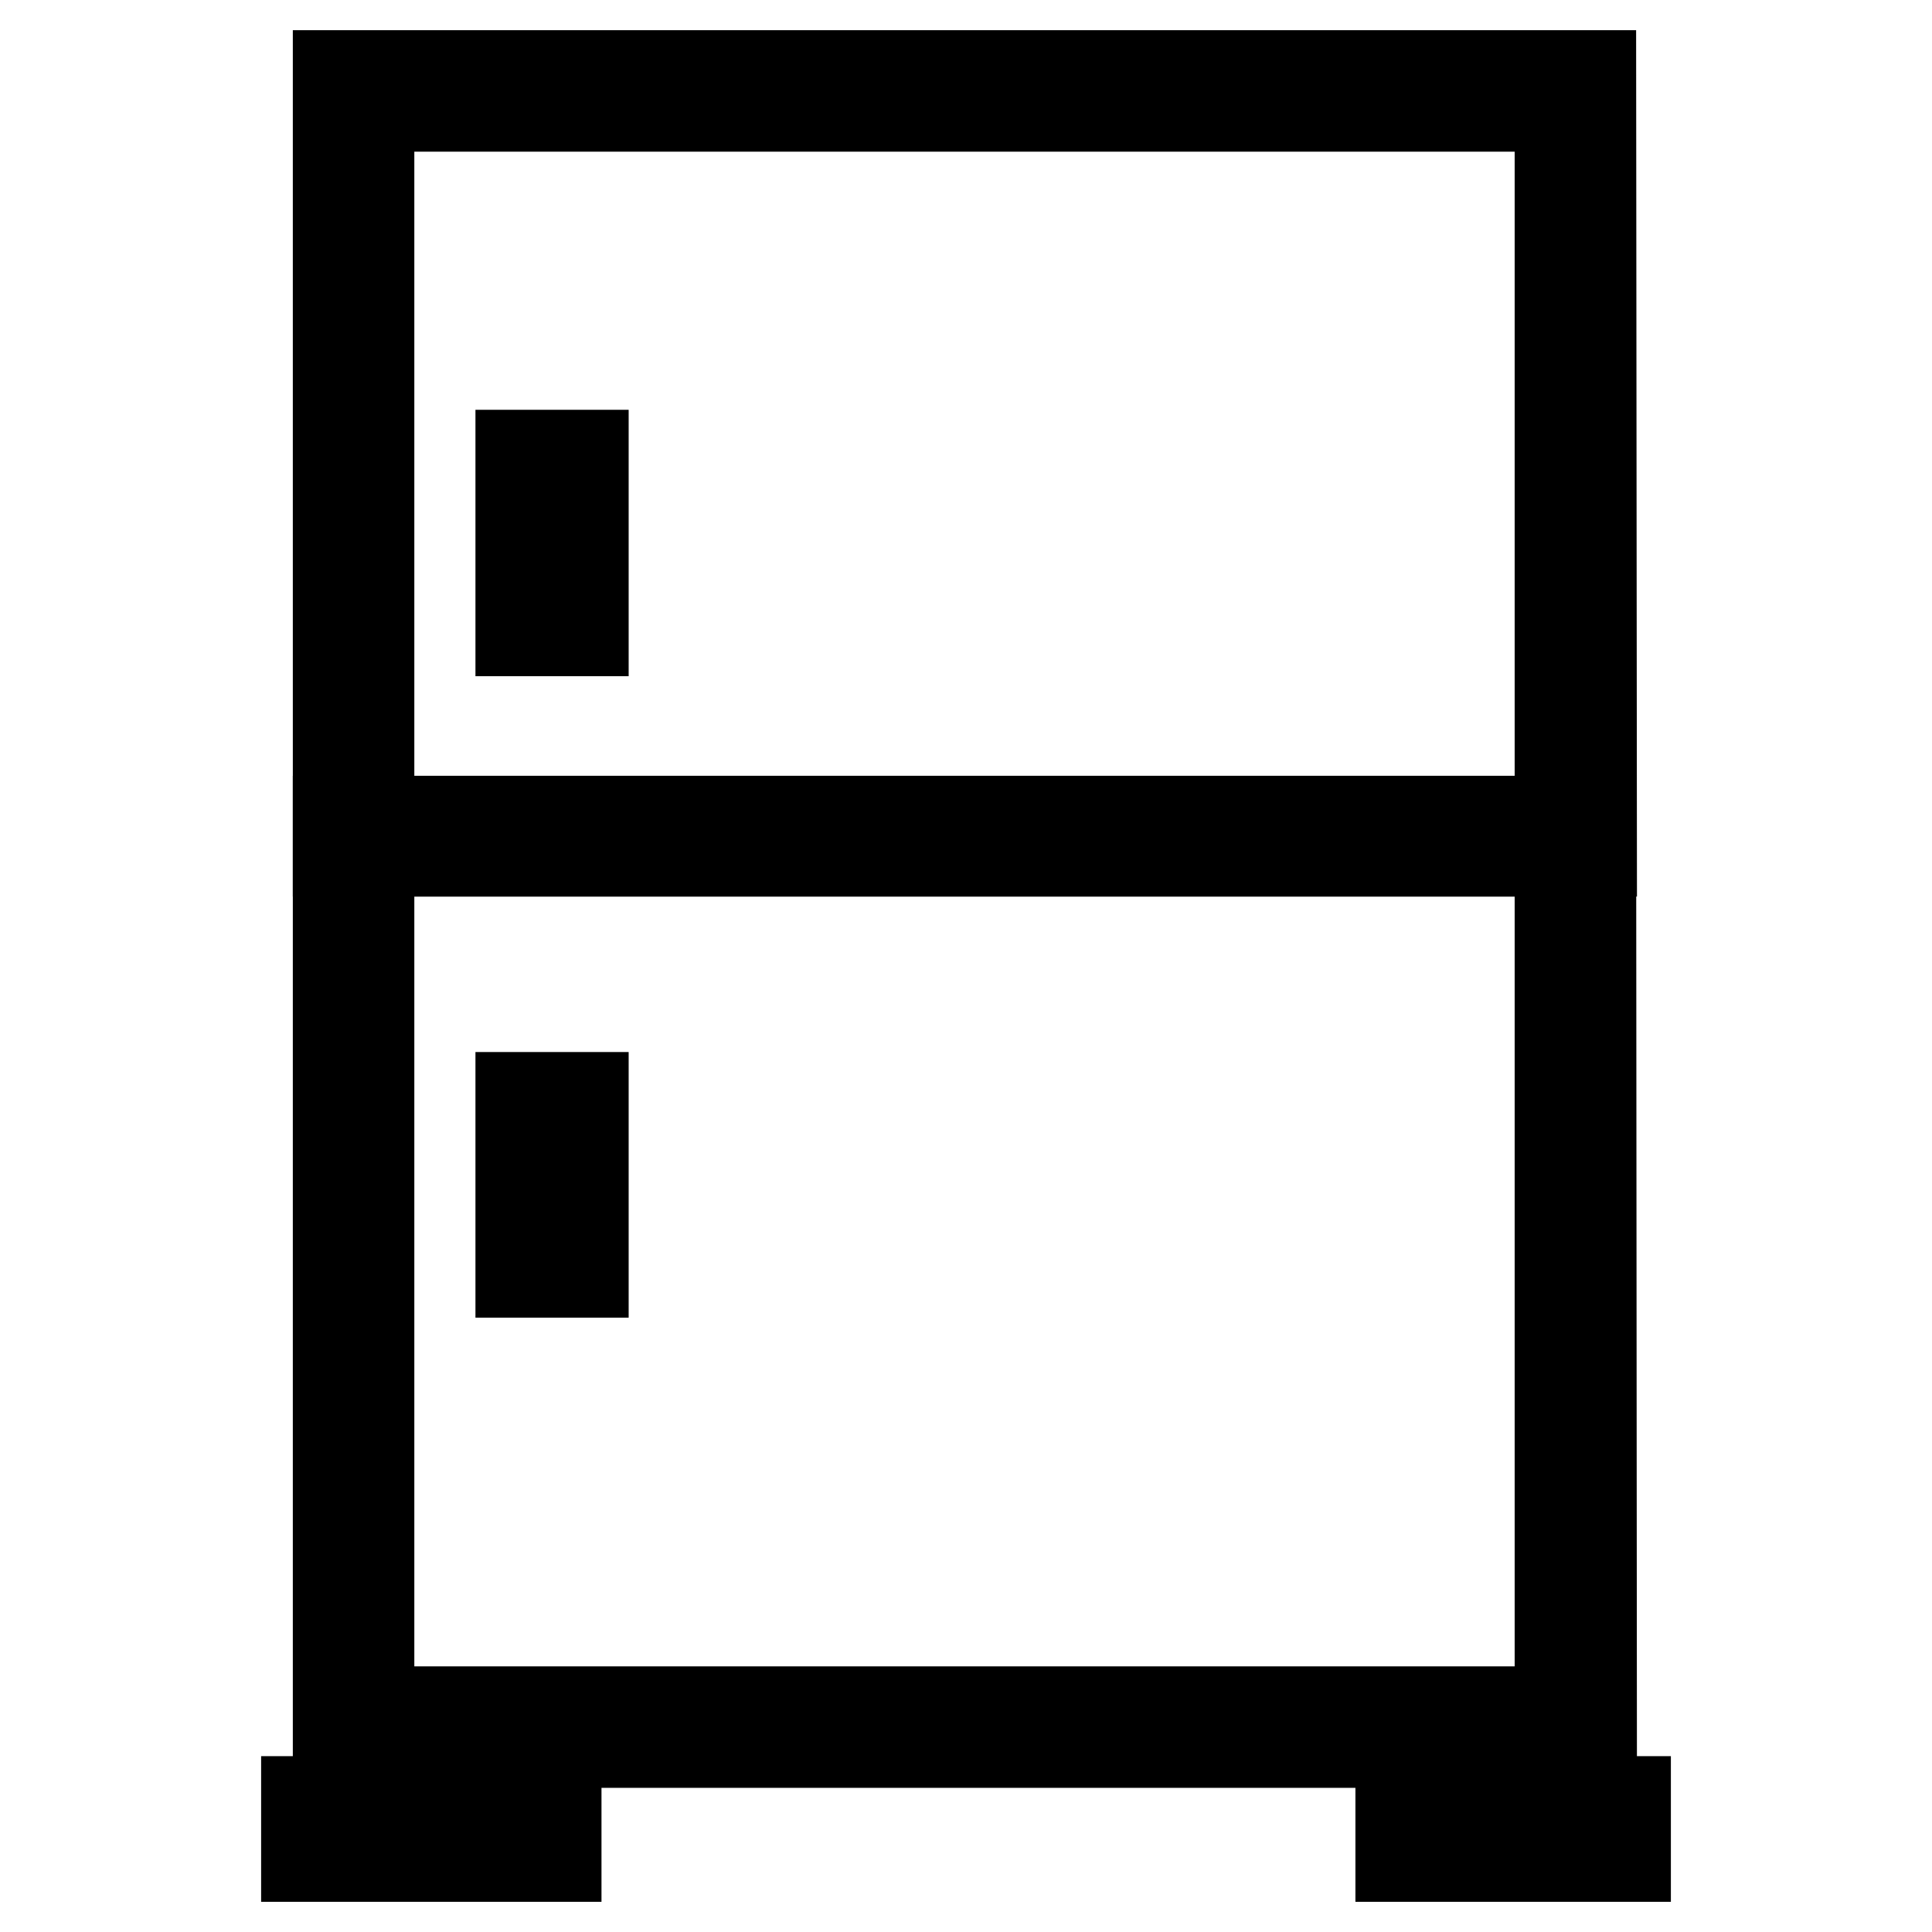
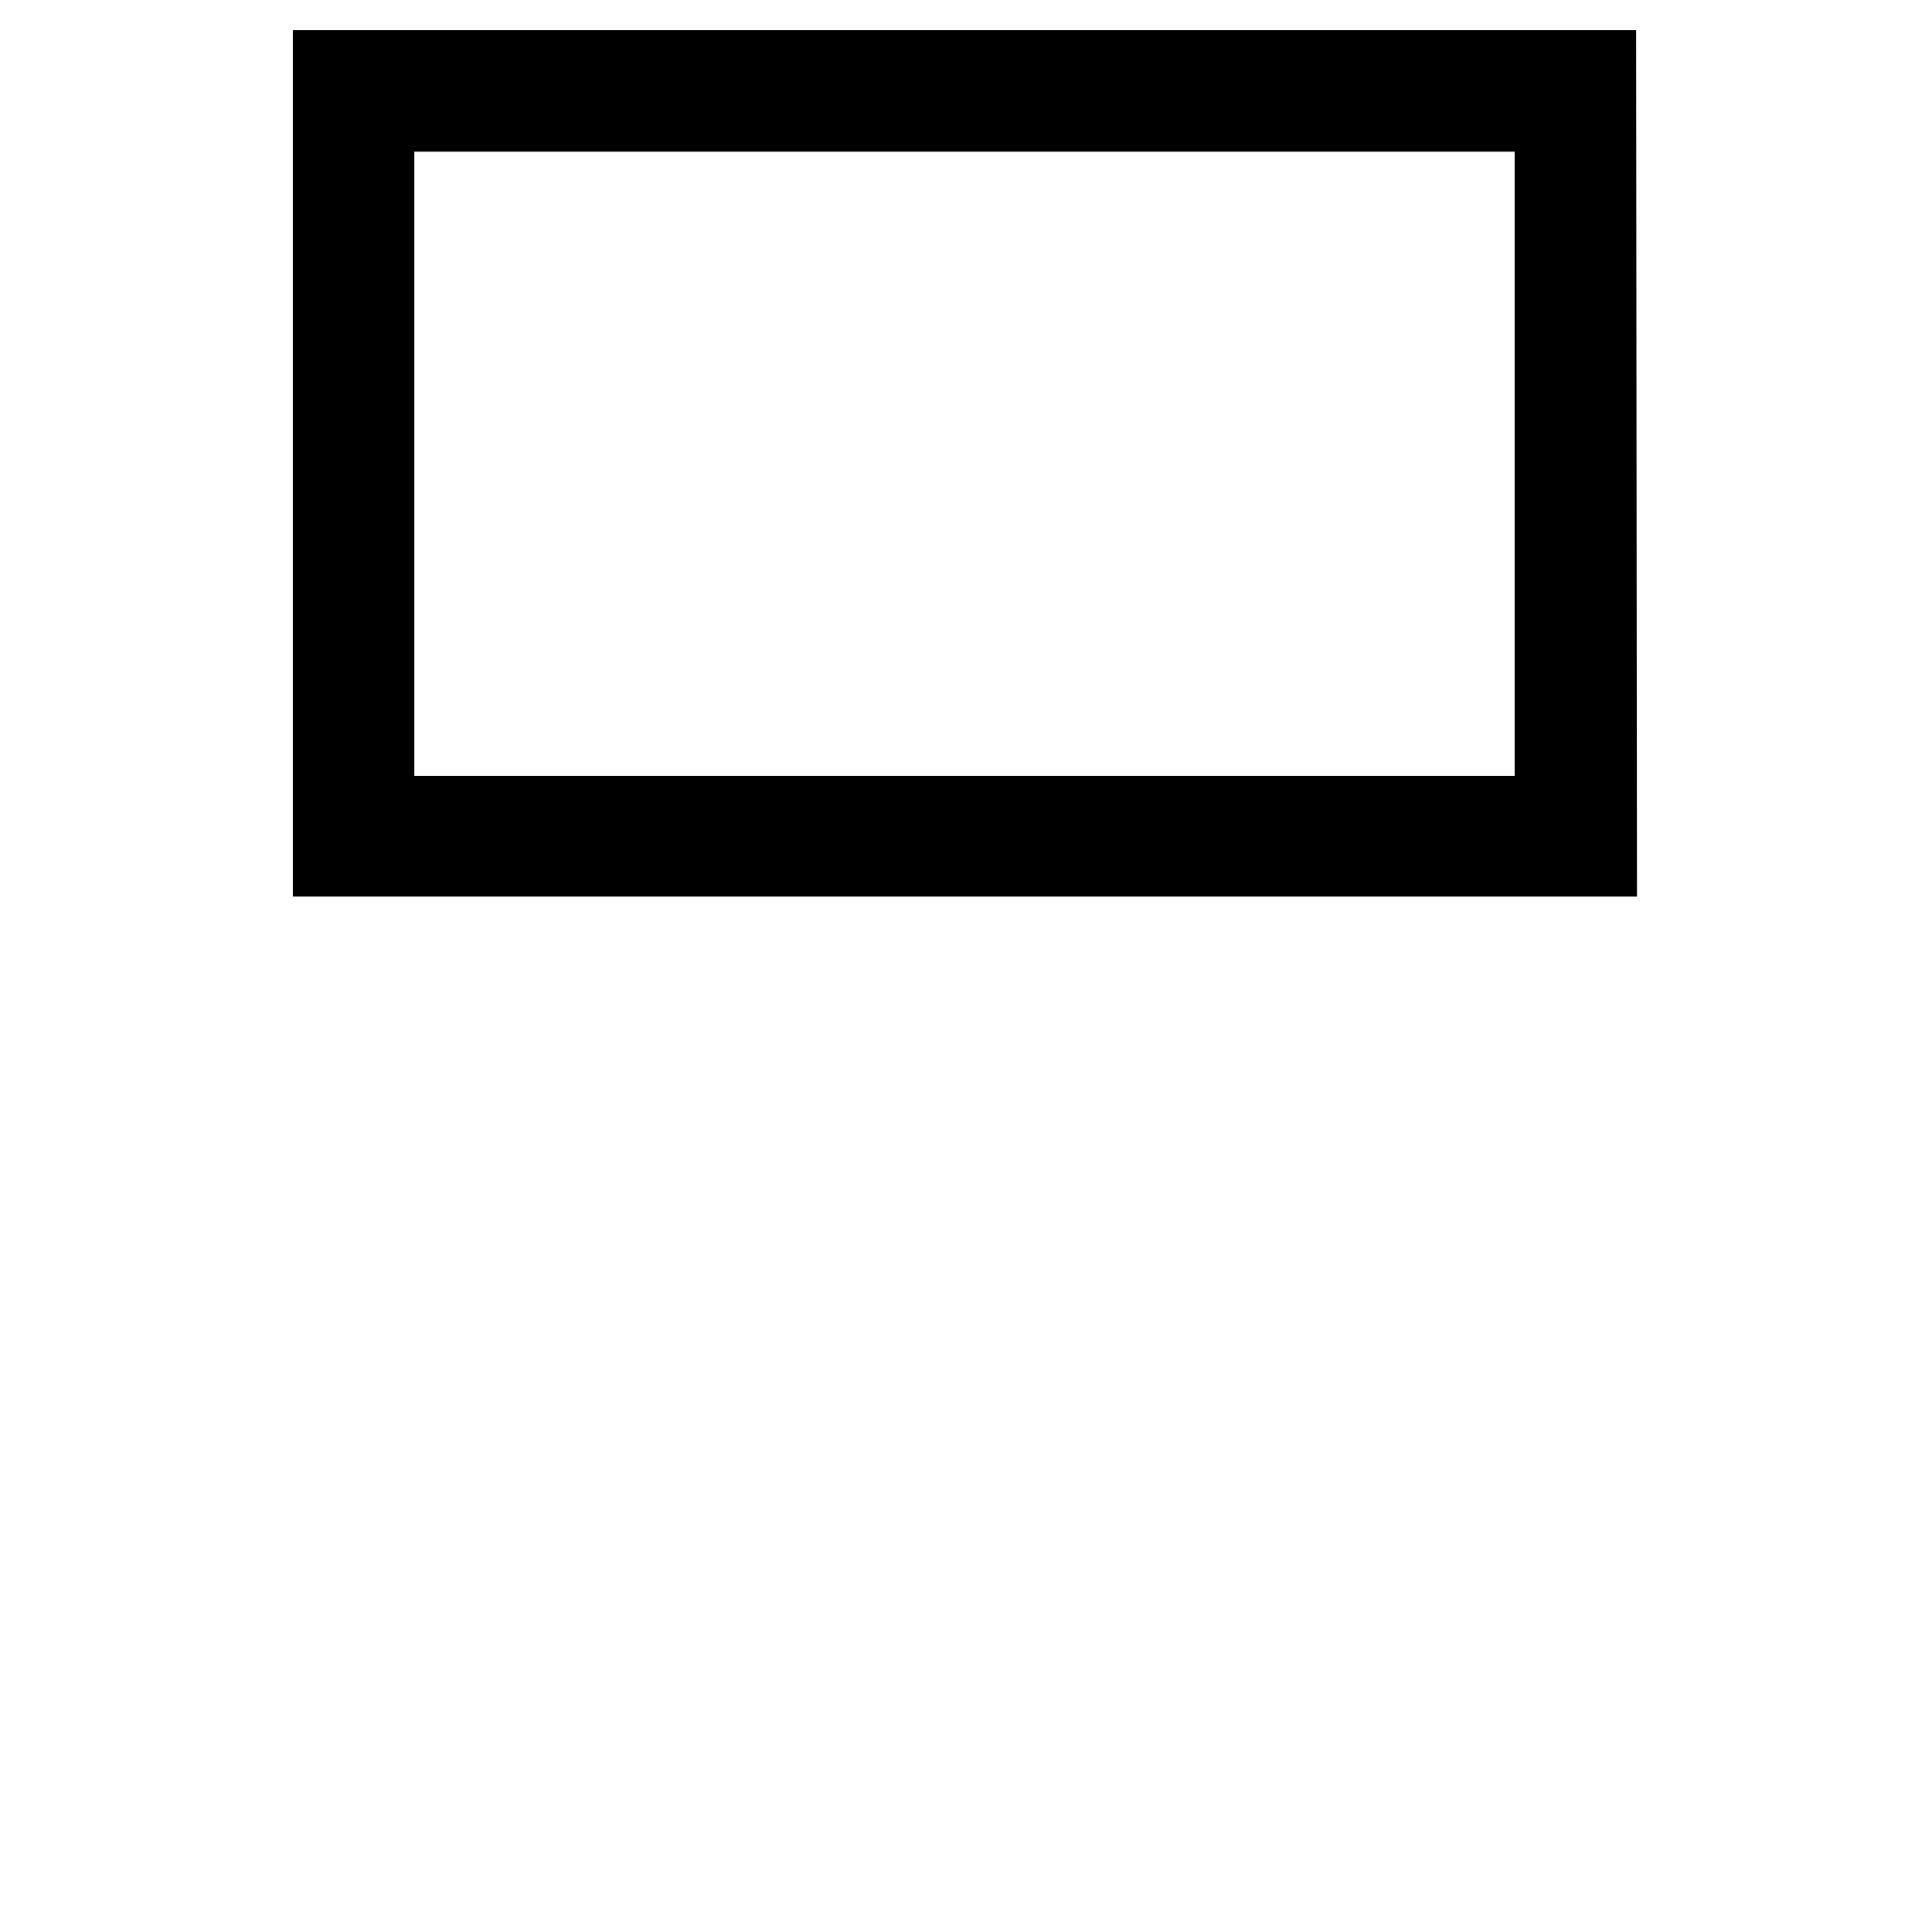
<svg xmlns="http://www.w3.org/2000/svg" version="1.1" x="0px" y="0px" viewBox="0 0 256 256" enable-background="new 0 0 256 256" xml:space="preserve">
  <g>
-     <path stroke-width="12" fill-opacity="0" stroke="#000000" d="M73.6,246H40.6v-7.3h33.1V246z M41.6,245h31.1v-5.3H41.6V245z M77.3,168.6H69v-23.2h8.3V168.6z M71.1,166.5 h4.3v-19.2h-4.3V166.5z M77.3,83.6H69V60.3h8.3V83.6z M71.1,81.6h4.3V62.4h-4.3V81.6z M215.4,246h-29.8v-7.3h29.8V246z M186.6,245 h27.8v-5.3h-27.8V245z" />
    <path stroke-width="12" fill-opacity="0" stroke="#000000" d="M210.9,112.8H44.8V10h166L210.9,112.8L210.9,112.8z M48.9,108.8h157.8V14.1H48.9V108.8L48.9,108.8z" />
-     <path stroke-width="12" fill-opacity="0" stroke="#000000" d="M210.9,230.9H44.8V108.8h166L210.9,230.9L210.9,230.9z M48.9,226.8h157.8v-114H48.9V226.8L48.9,226.8z" />
  </g>
</svg>